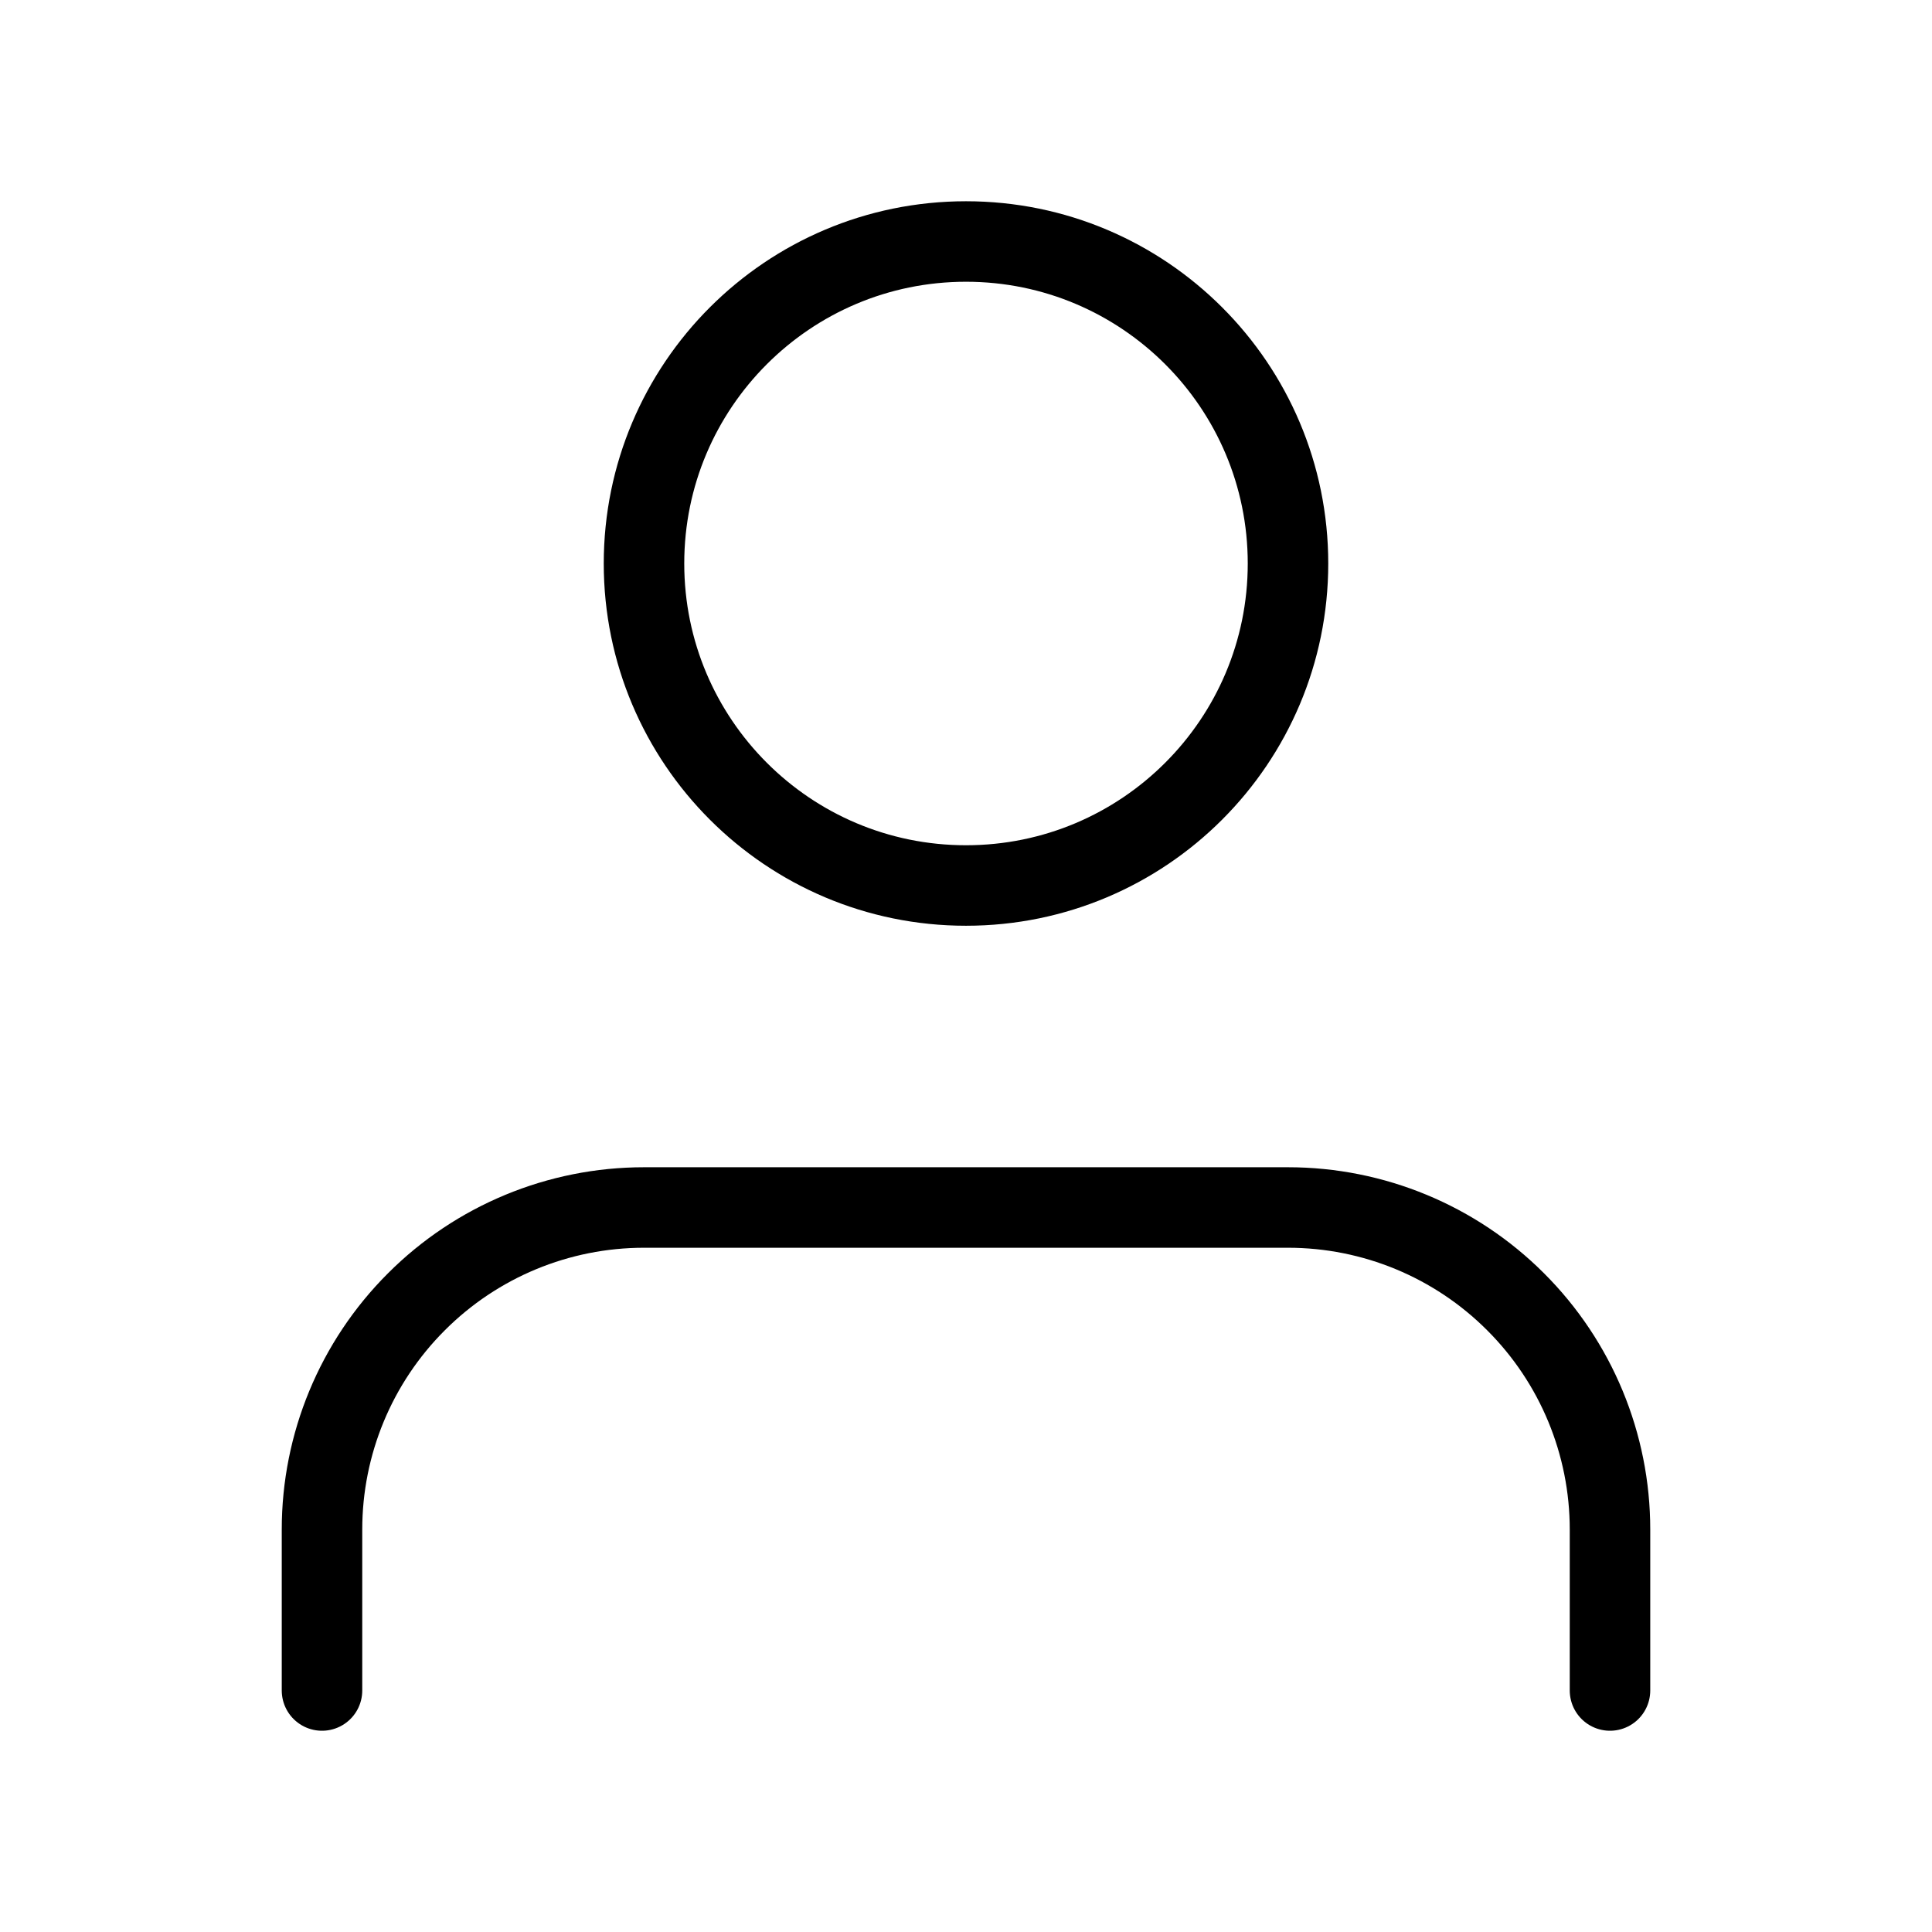
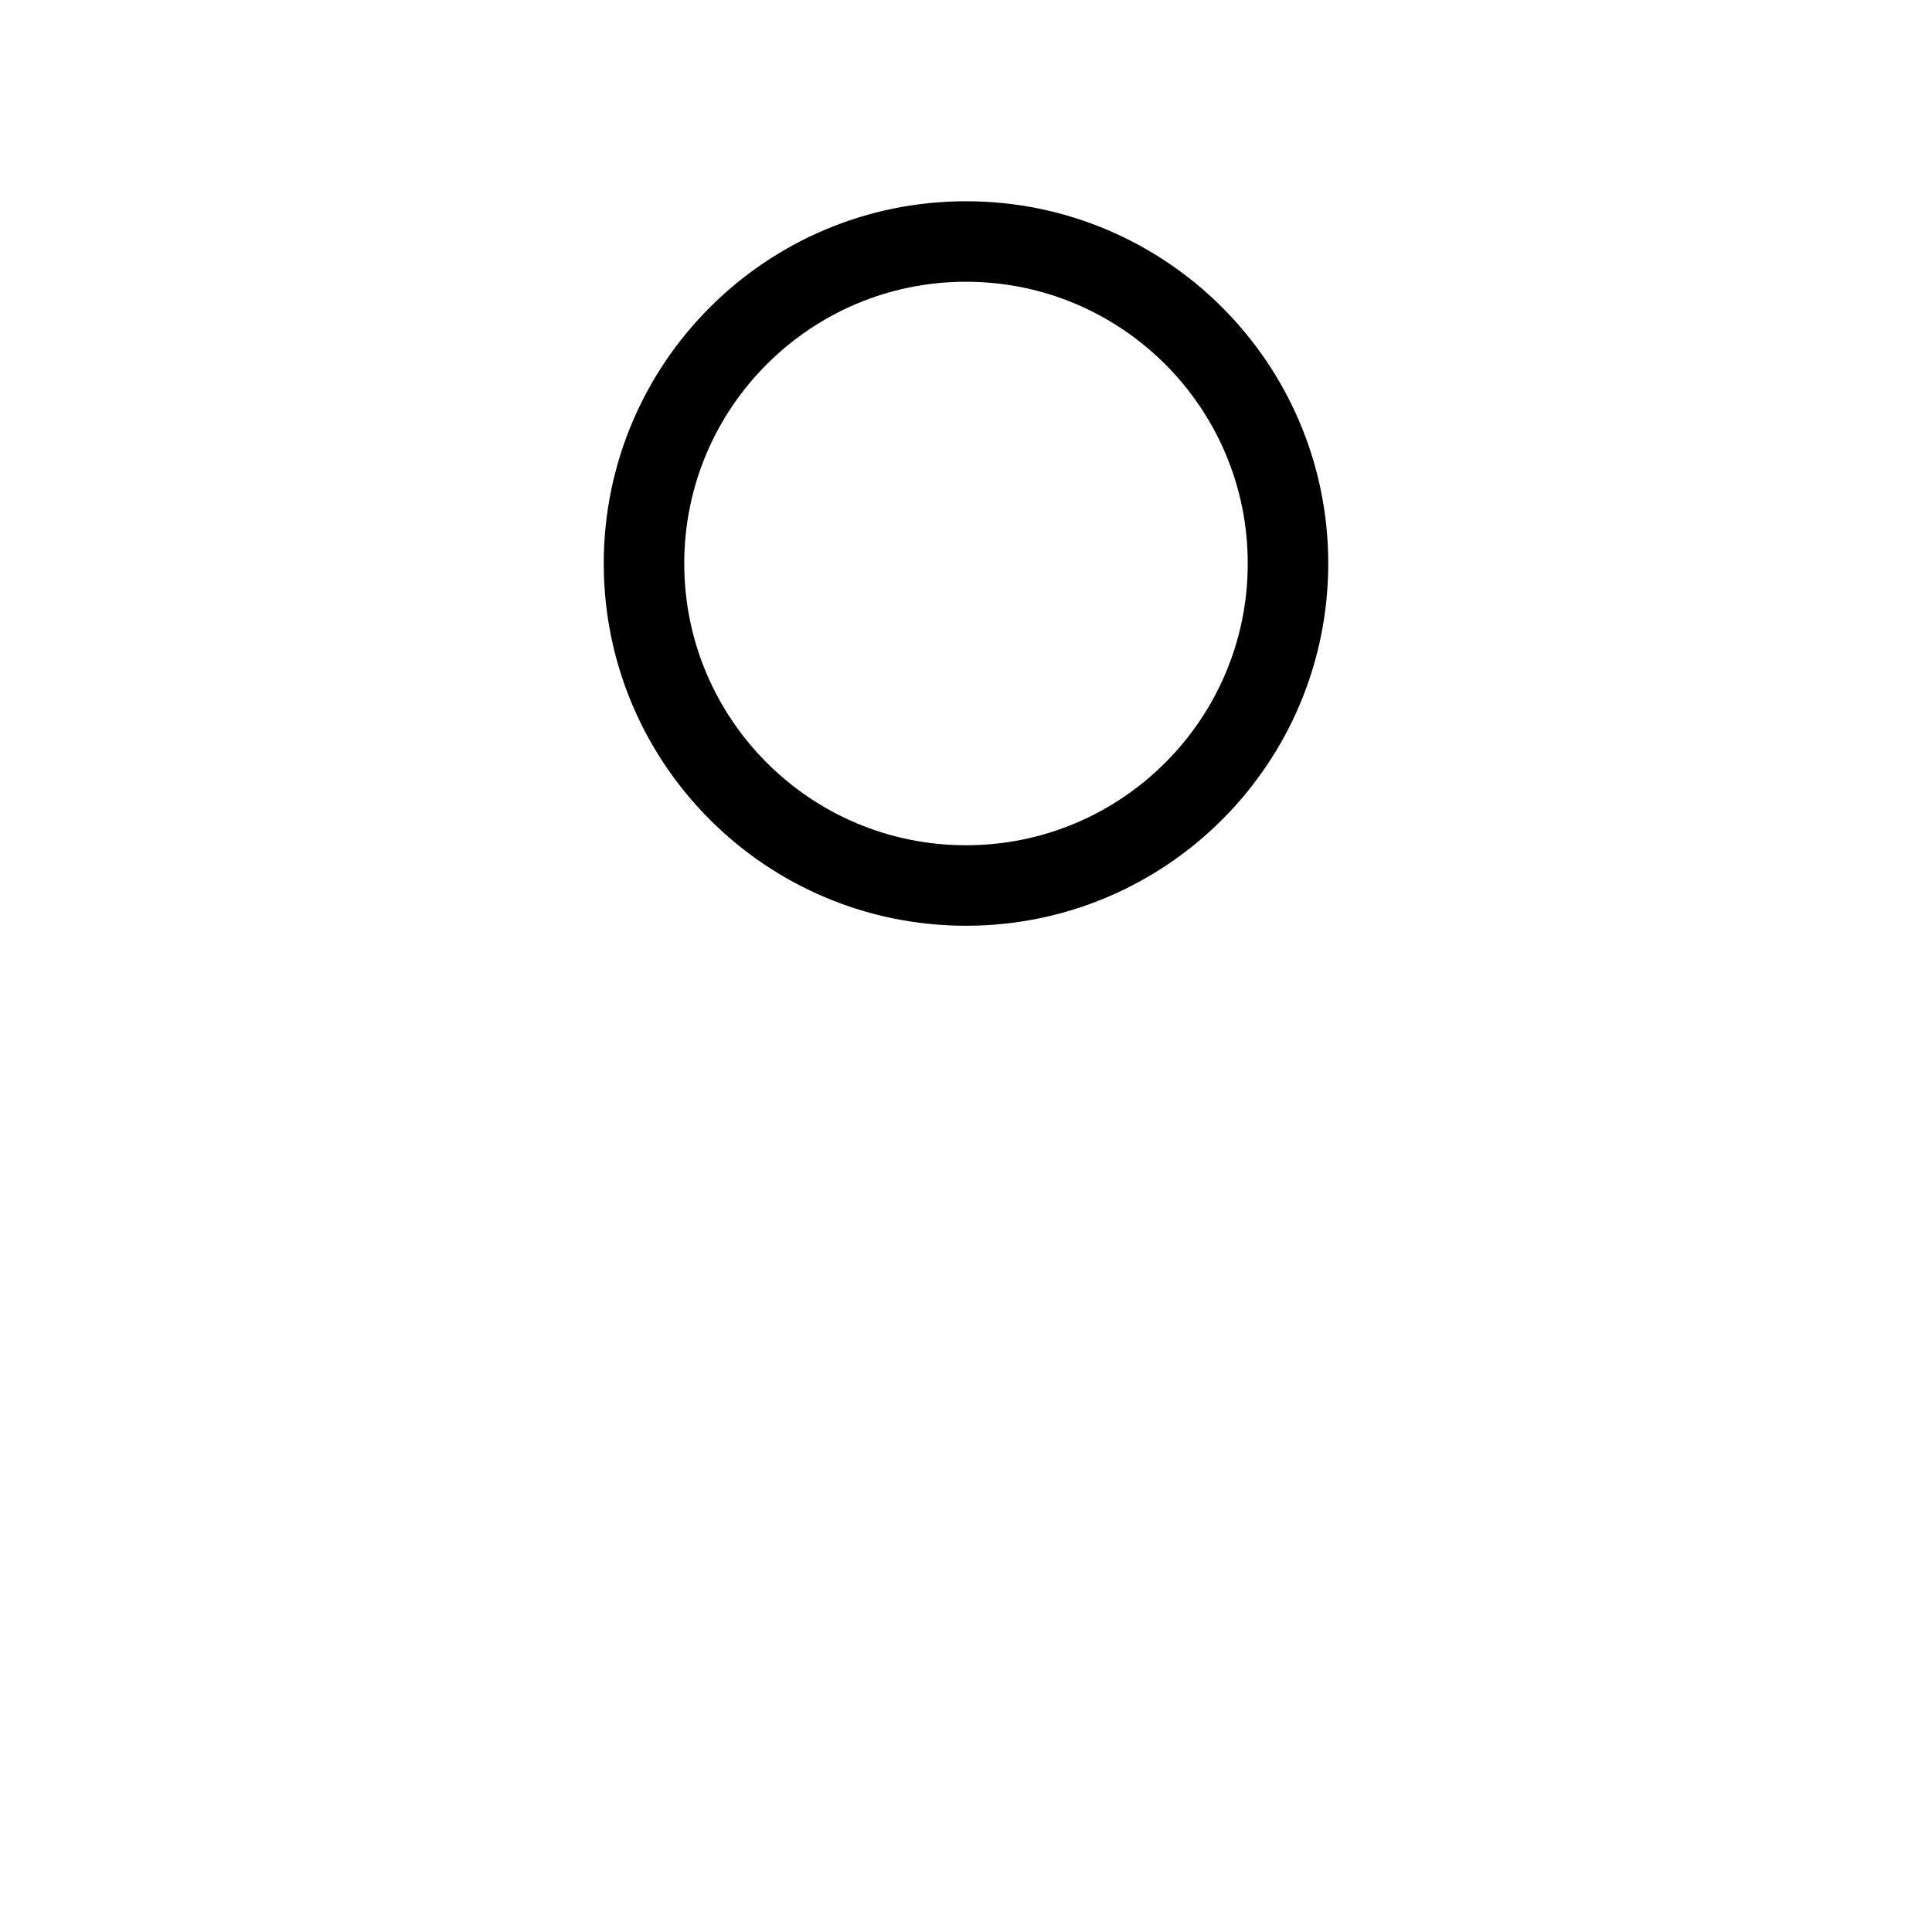
<svg xmlns="http://www.w3.org/2000/svg" fill="none" viewBox="0 0 24 24" height="24" width="24">
  <g id="user (1) 1">
-     <path stroke-linejoin="round" stroke-linecap="round" stroke="black" d="M20 21V19C20 17.939 19.579 16.922 18.828 16.172C18.078 15.421 17.061 15 16 15H8C6.939 15 5.922 15.421 5.172 16.172C4.421 16.922 4 17.939 4 19V21" id="Vector" />
    <path stroke-linejoin="round" stroke-linecap="round" stroke="black" d="M12 11C14.209 11 16 9.209 16 7C16 4.791 14.209 3 12 3C9.791 3 8 4.791 8 7C8 9.209 9.791 11 12 11Z" id="Vector_2" />
  </g>
</svg>